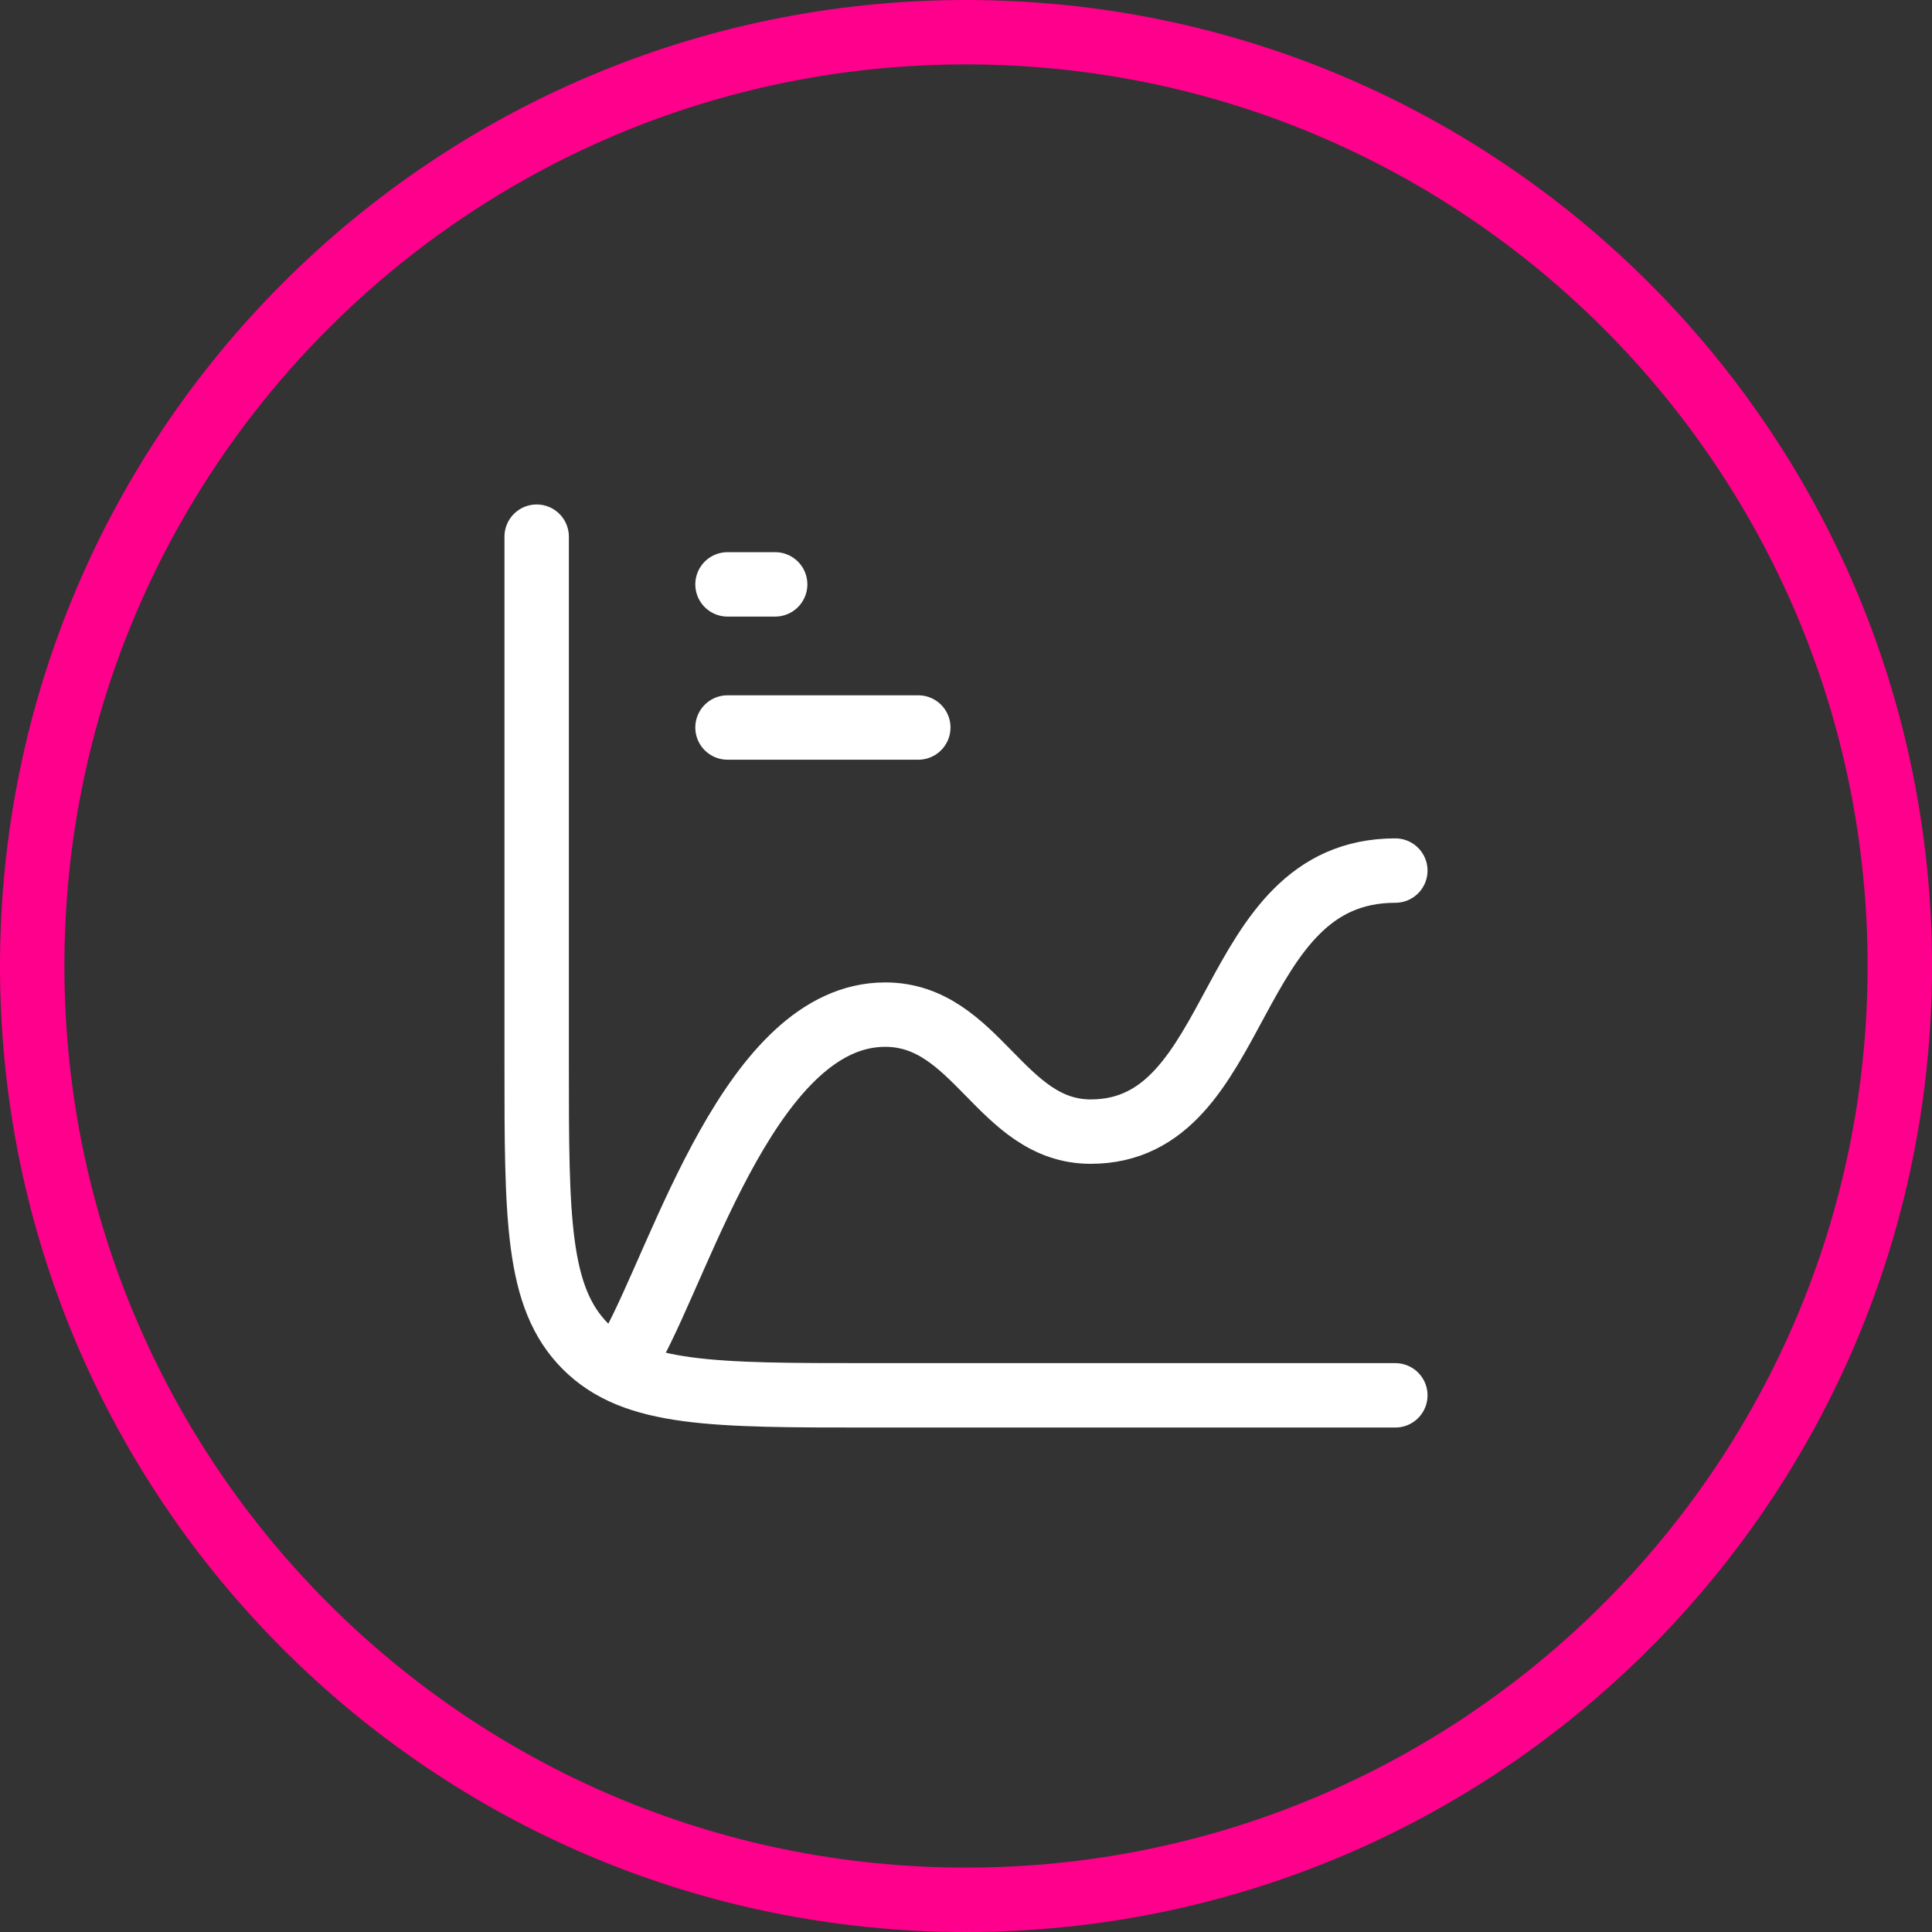
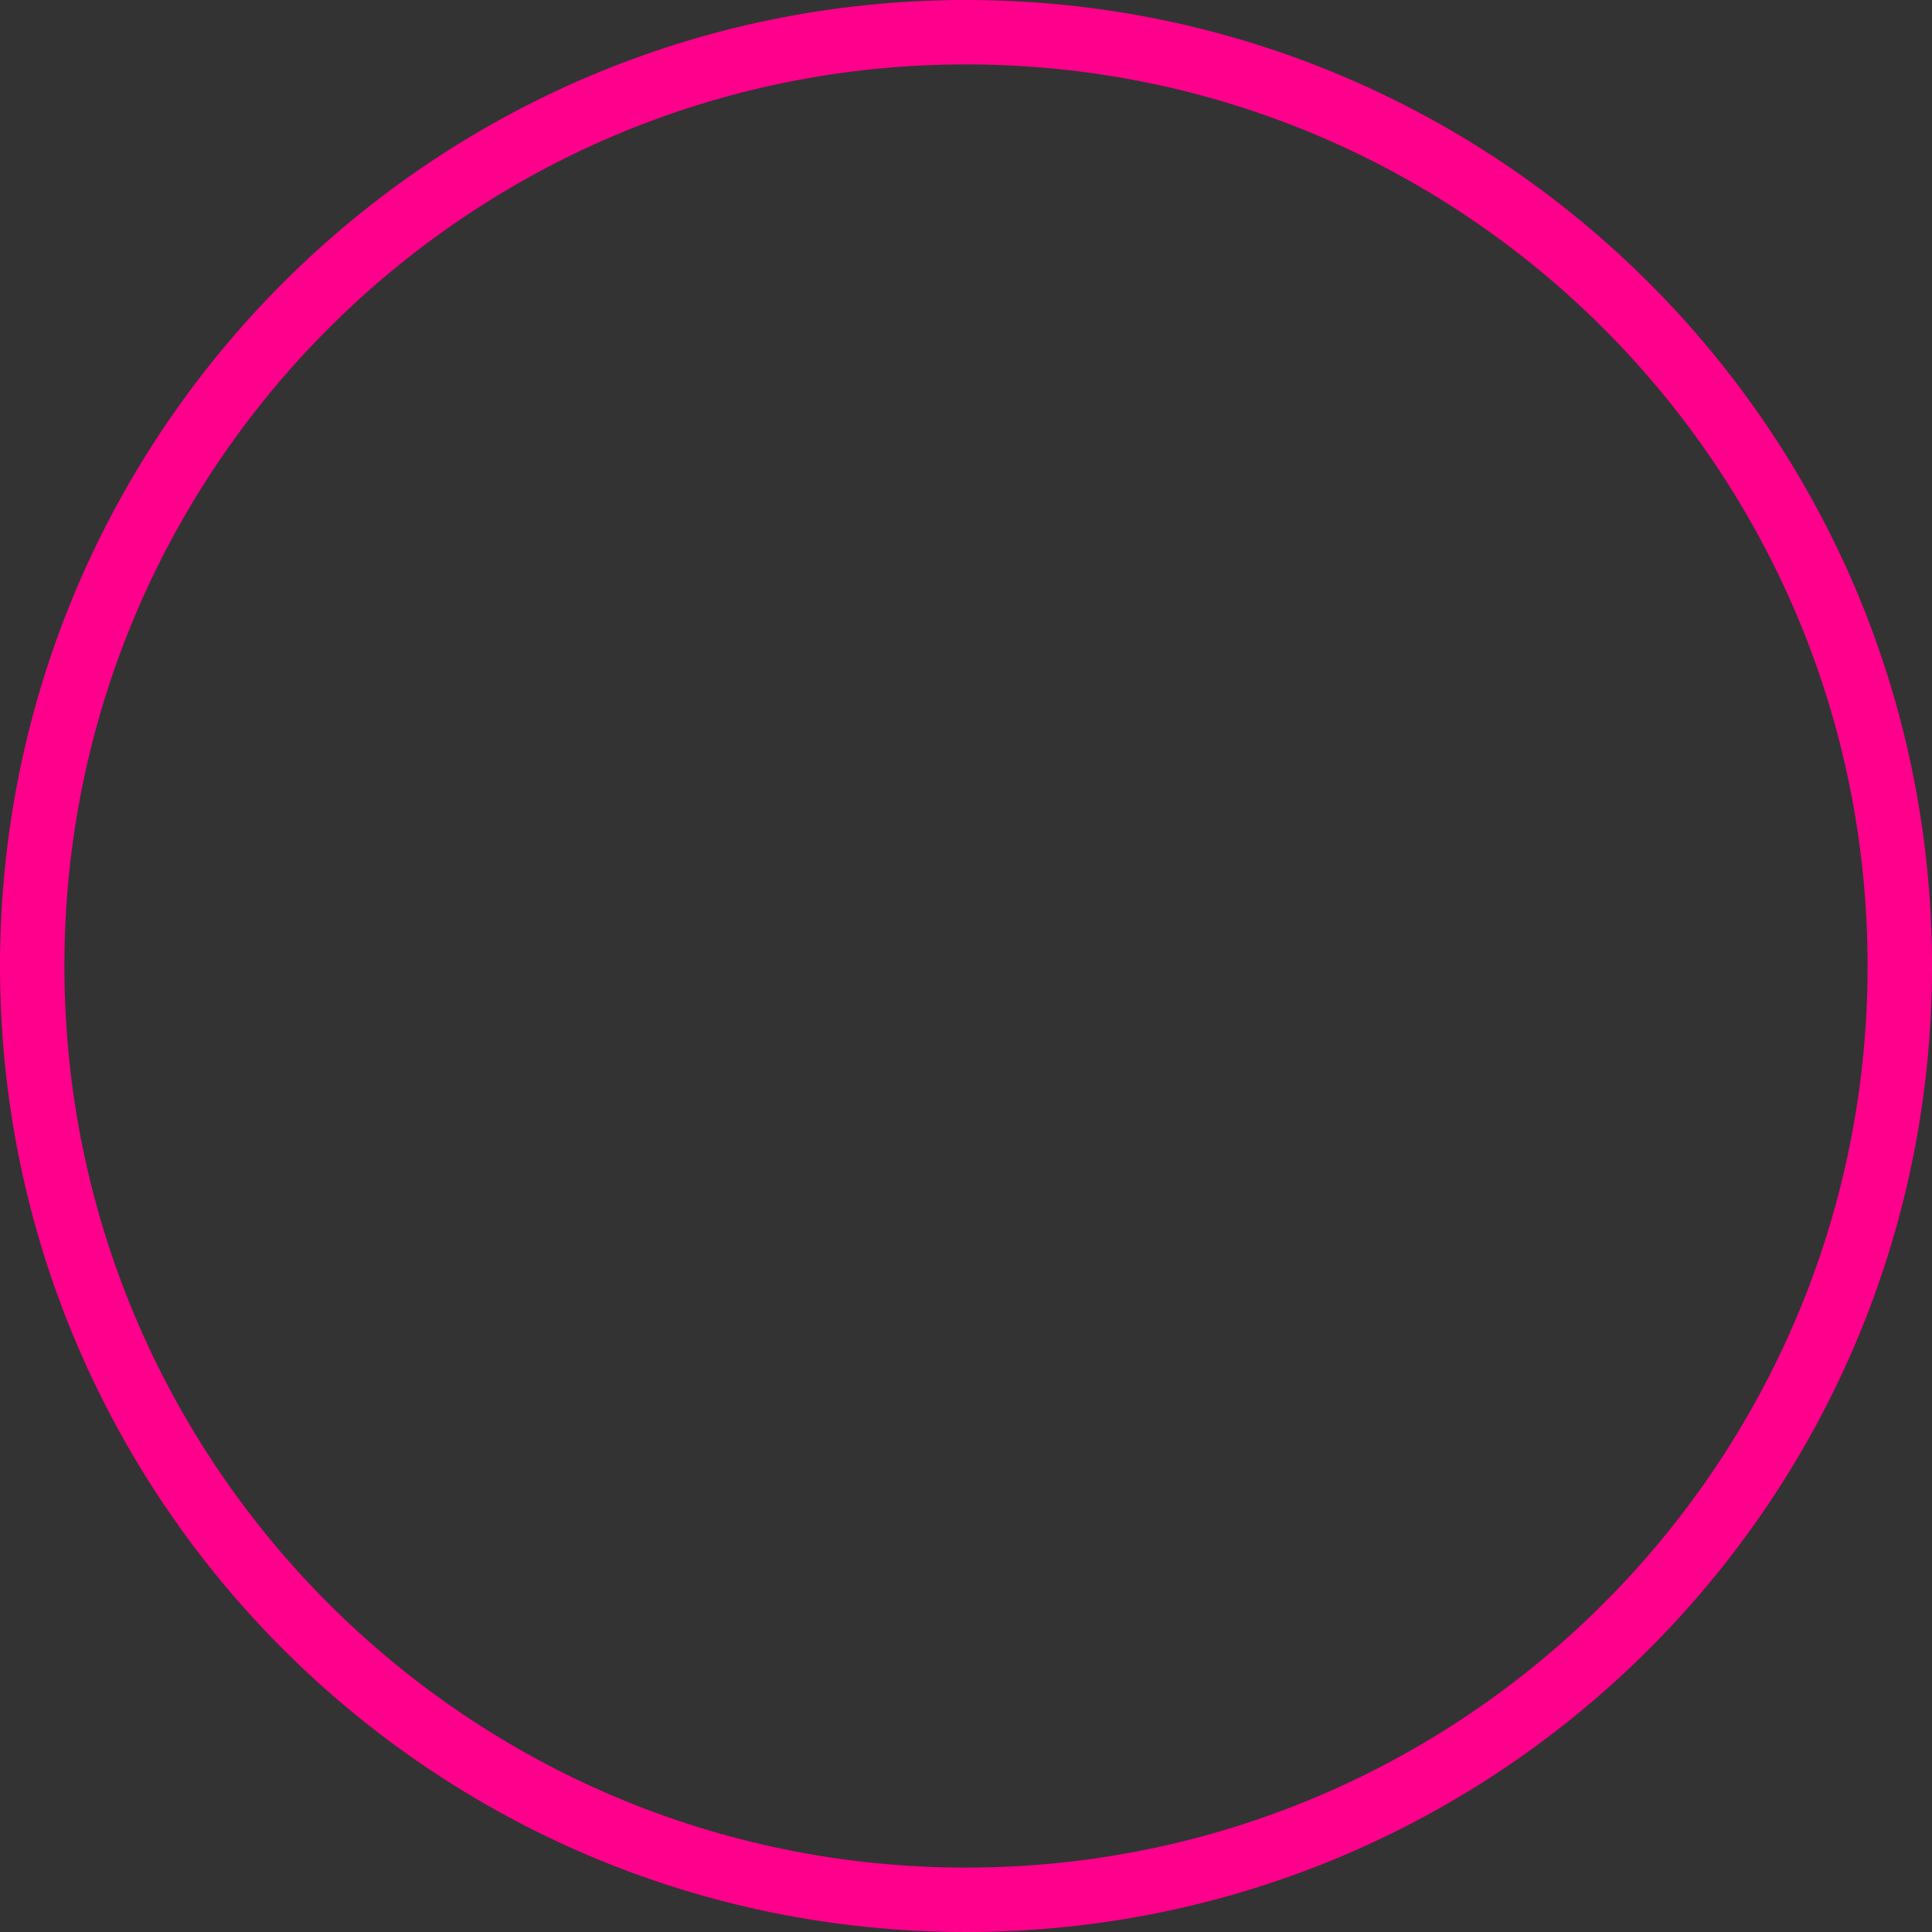
<svg xmlns="http://www.w3.org/2000/svg" width="36" height="36" viewBox="0 0 36 36" fill="none">
  <rect x="0" y="0" width="36" height="36" fill="#333333" stroke="none" />
  <path d="M18 35.4C8.39 35.4 0.6 27.61 0.6 18C0.6 8.39 8.39 0.6 18 0.6C27.61 0.6 35.4 8.39 35.4 18C35.4 27.61 27.61 35.4 18 35.4Z" stroke="#FF008C" stroke-width="1.2" />
-   <path d="M26 26H16.222C13.289 26 11.822 26 10.911 25.089C10 24.178 10 22.711 10 19.778V10M13.556 10.889H14.444M13.556 13.556H17.111" stroke="white" stroke-width="1.2" stroke-linecap="round" stroke-linejoin="round" />
-   <path d="M11.778 25.111C12.729 23.38 14.021 18.906 16.494 18.906C18.204 18.906 18.647 21.086 20.324 21.086C23.206 21.086 22.788 16.222 26 16.222" stroke="white" stroke-width="1.2" stroke-linecap="round" stroke-linejoin="round" />
</svg>